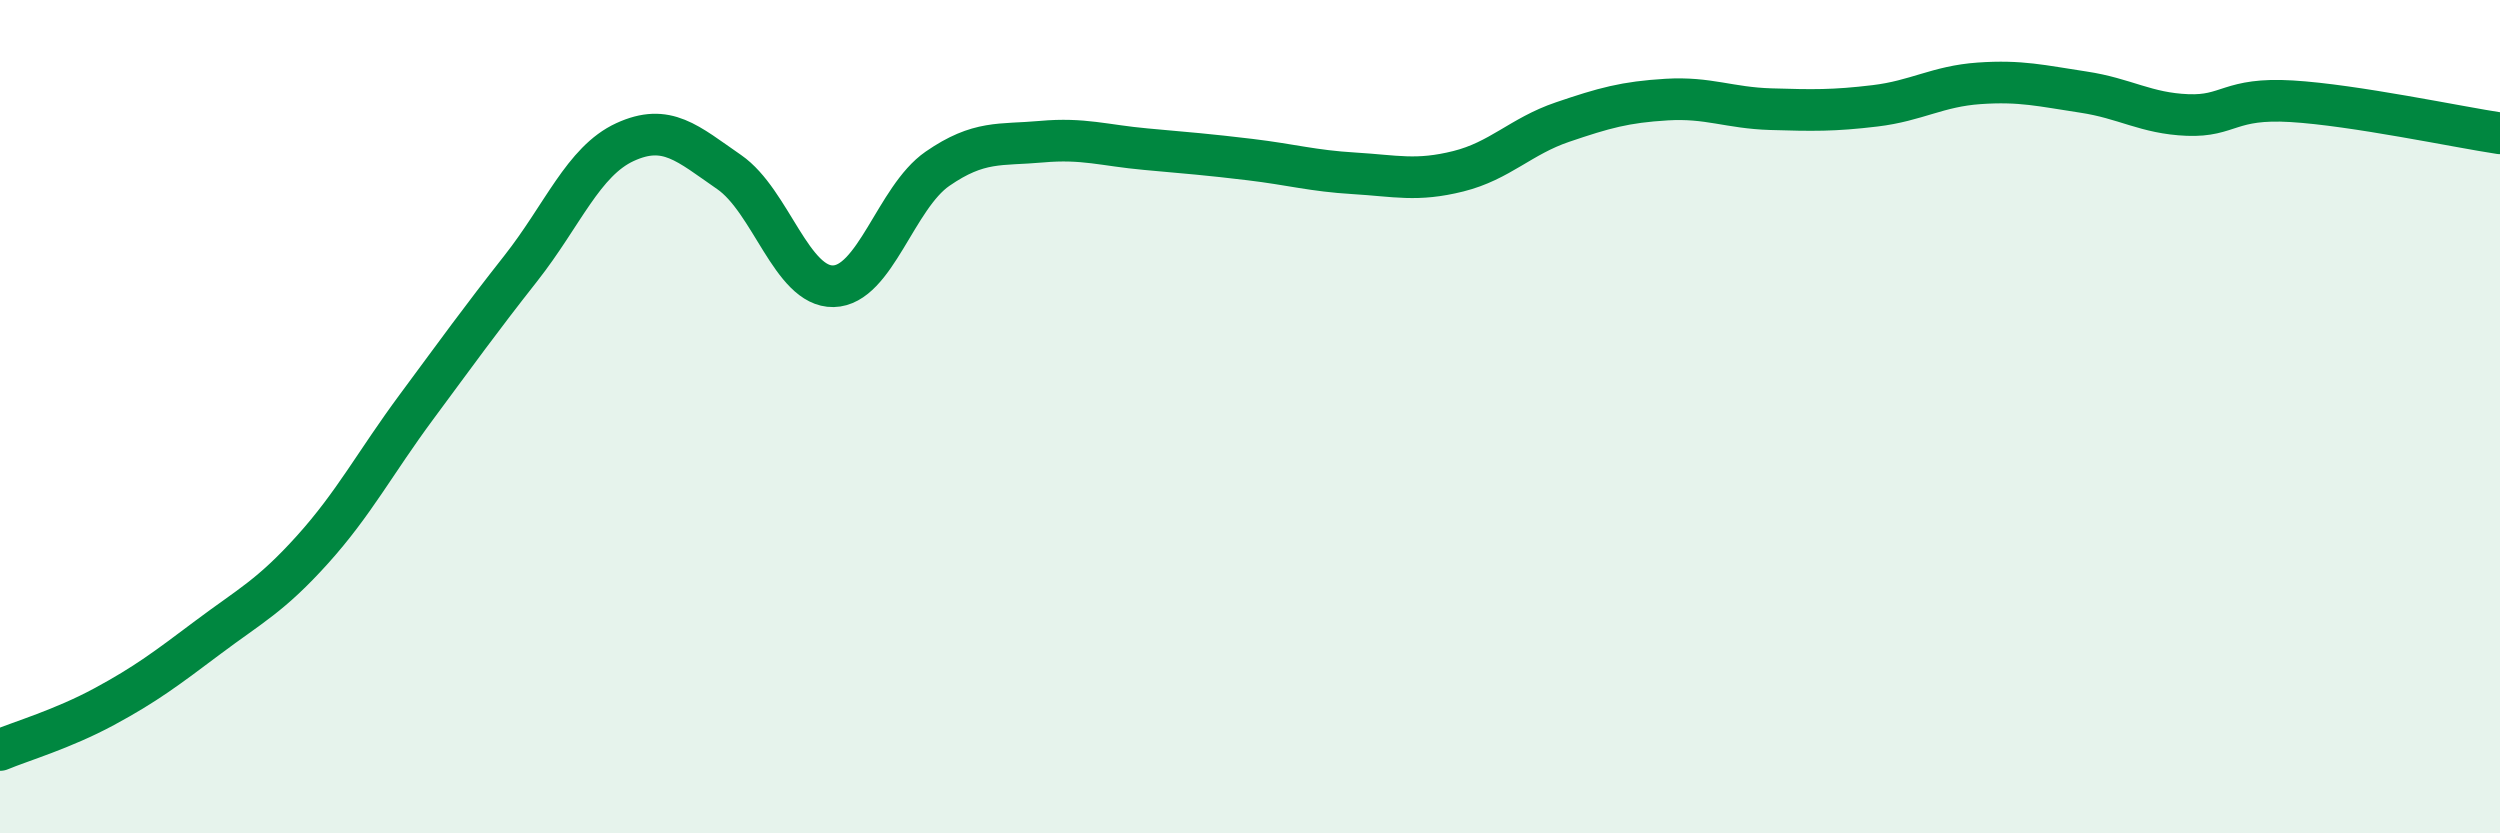
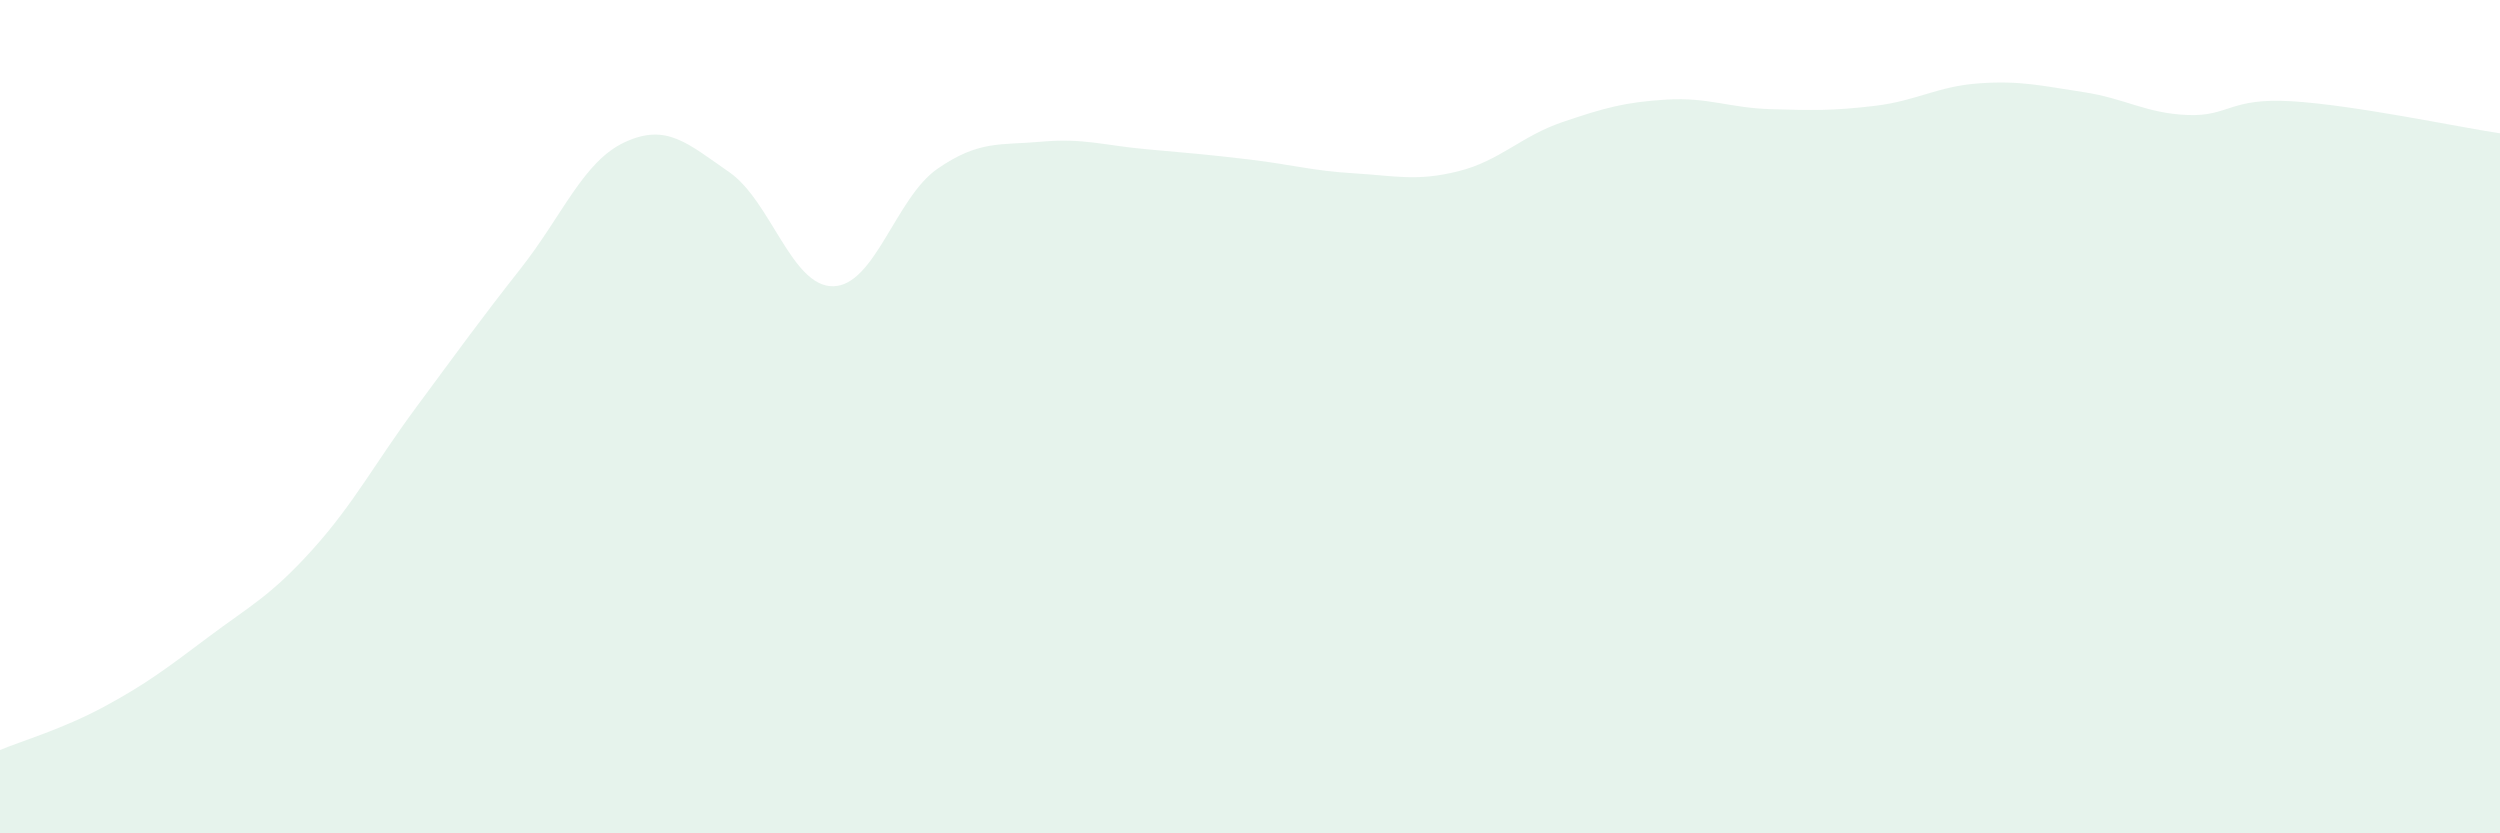
<svg xmlns="http://www.w3.org/2000/svg" width="60" height="20" viewBox="0 0 60 20">
  <path d="M 0,18 C 0.5,17.79 1.5,17.5 2.5,16.96 C 3.5,16.42 4,16.04 5,15.29 C 6,14.54 6.5,14.3 7.5,13.19 C 8.5,12.08 9,11.11 10,9.76 C 11,8.41 11.5,7.71 12.5,6.44 C 13.5,5.17 14,3.87 15,3.41 C 16,2.95 16.5,3.44 17.5,4.13 C 18.5,4.82 19,6.89 20,6.87 C 21,6.85 21.5,4.74 22.5,4.05 C 23.5,3.36 24,3.49 25,3.4 C 26,3.31 26.5,3.49 27.5,3.58 C 28.5,3.67 29,3.71 30,3.83 C 31,3.95 31.5,4.1 32.5,4.16 C 33.5,4.22 34,4.36 35,4.11 C 36,3.86 36.5,3.27 37.5,2.93 C 38.5,2.59 39,2.45 40,2.39 C 41,2.33 41.5,2.59 42.5,2.62 C 43.5,2.65 44,2.66 45,2.54 C 46,2.42 46.5,2.07 47.5,2 C 48.5,1.93 49,2.06 50,2.21 C 51,2.36 51.5,2.72 52.5,2.76 C 53.5,2.8 53.5,2.34 55,2.43 C 56.5,2.52 59,3.05 60,3.2L60 20L0 20Z" fill="#008740" opacity="0.1" stroke-linecap="round" stroke-linejoin="round" />
-   <path d="M 0,18 C 0.5,17.79 1.5,17.5 2.5,16.96 C 3.5,16.42 4,16.04 5,15.29 C 6,14.54 6.5,14.3 7.5,13.19 C 8.5,12.08 9,11.11 10,9.76 C 11,8.41 11.5,7.71 12.5,6.44 C 13.5,5.17 14,3.87 15,3.41 C 16,2.95 16.5,3.44 17.5,4.13 C 18.5,4.82 19,6.89 20,6.87 C 21,6.85 21.5,4.74 22.5,4.05 C 23.5,3.36 24,3.49 25,3.4 C 26,3.31 26.5,3.49 27.5,3.58 C 28.5,3.67 29,3.71 30,3.83 C 31,3.95 31.5,4.1 32.5,4.16 C 33.5,4.22 34,4.36 35,4.11 C 36,3.86 36.5,3.27 37.5,2.93 C 38.5,2.59 39,2.45 40,2.39 C 41,2.33 41.5,2.59 42.5,2.62 C 43.5,2.65 44,2.66 45,2.54 C 46,2.42 46.5,2.07 47.5,2 C 48.5,1.93 49,2.06 50,2.21 C 51,2.36 51.5,2.72 52.5,2.76 C 53.5,2.8 53.5,2.34 55,2.43 C 56.5,2.52 59,3.05 60,3.2" stroke="#008740" stroke-width="1" fill="none" stroke-linecap="round" stroke-linejoin="round" />
</svg>